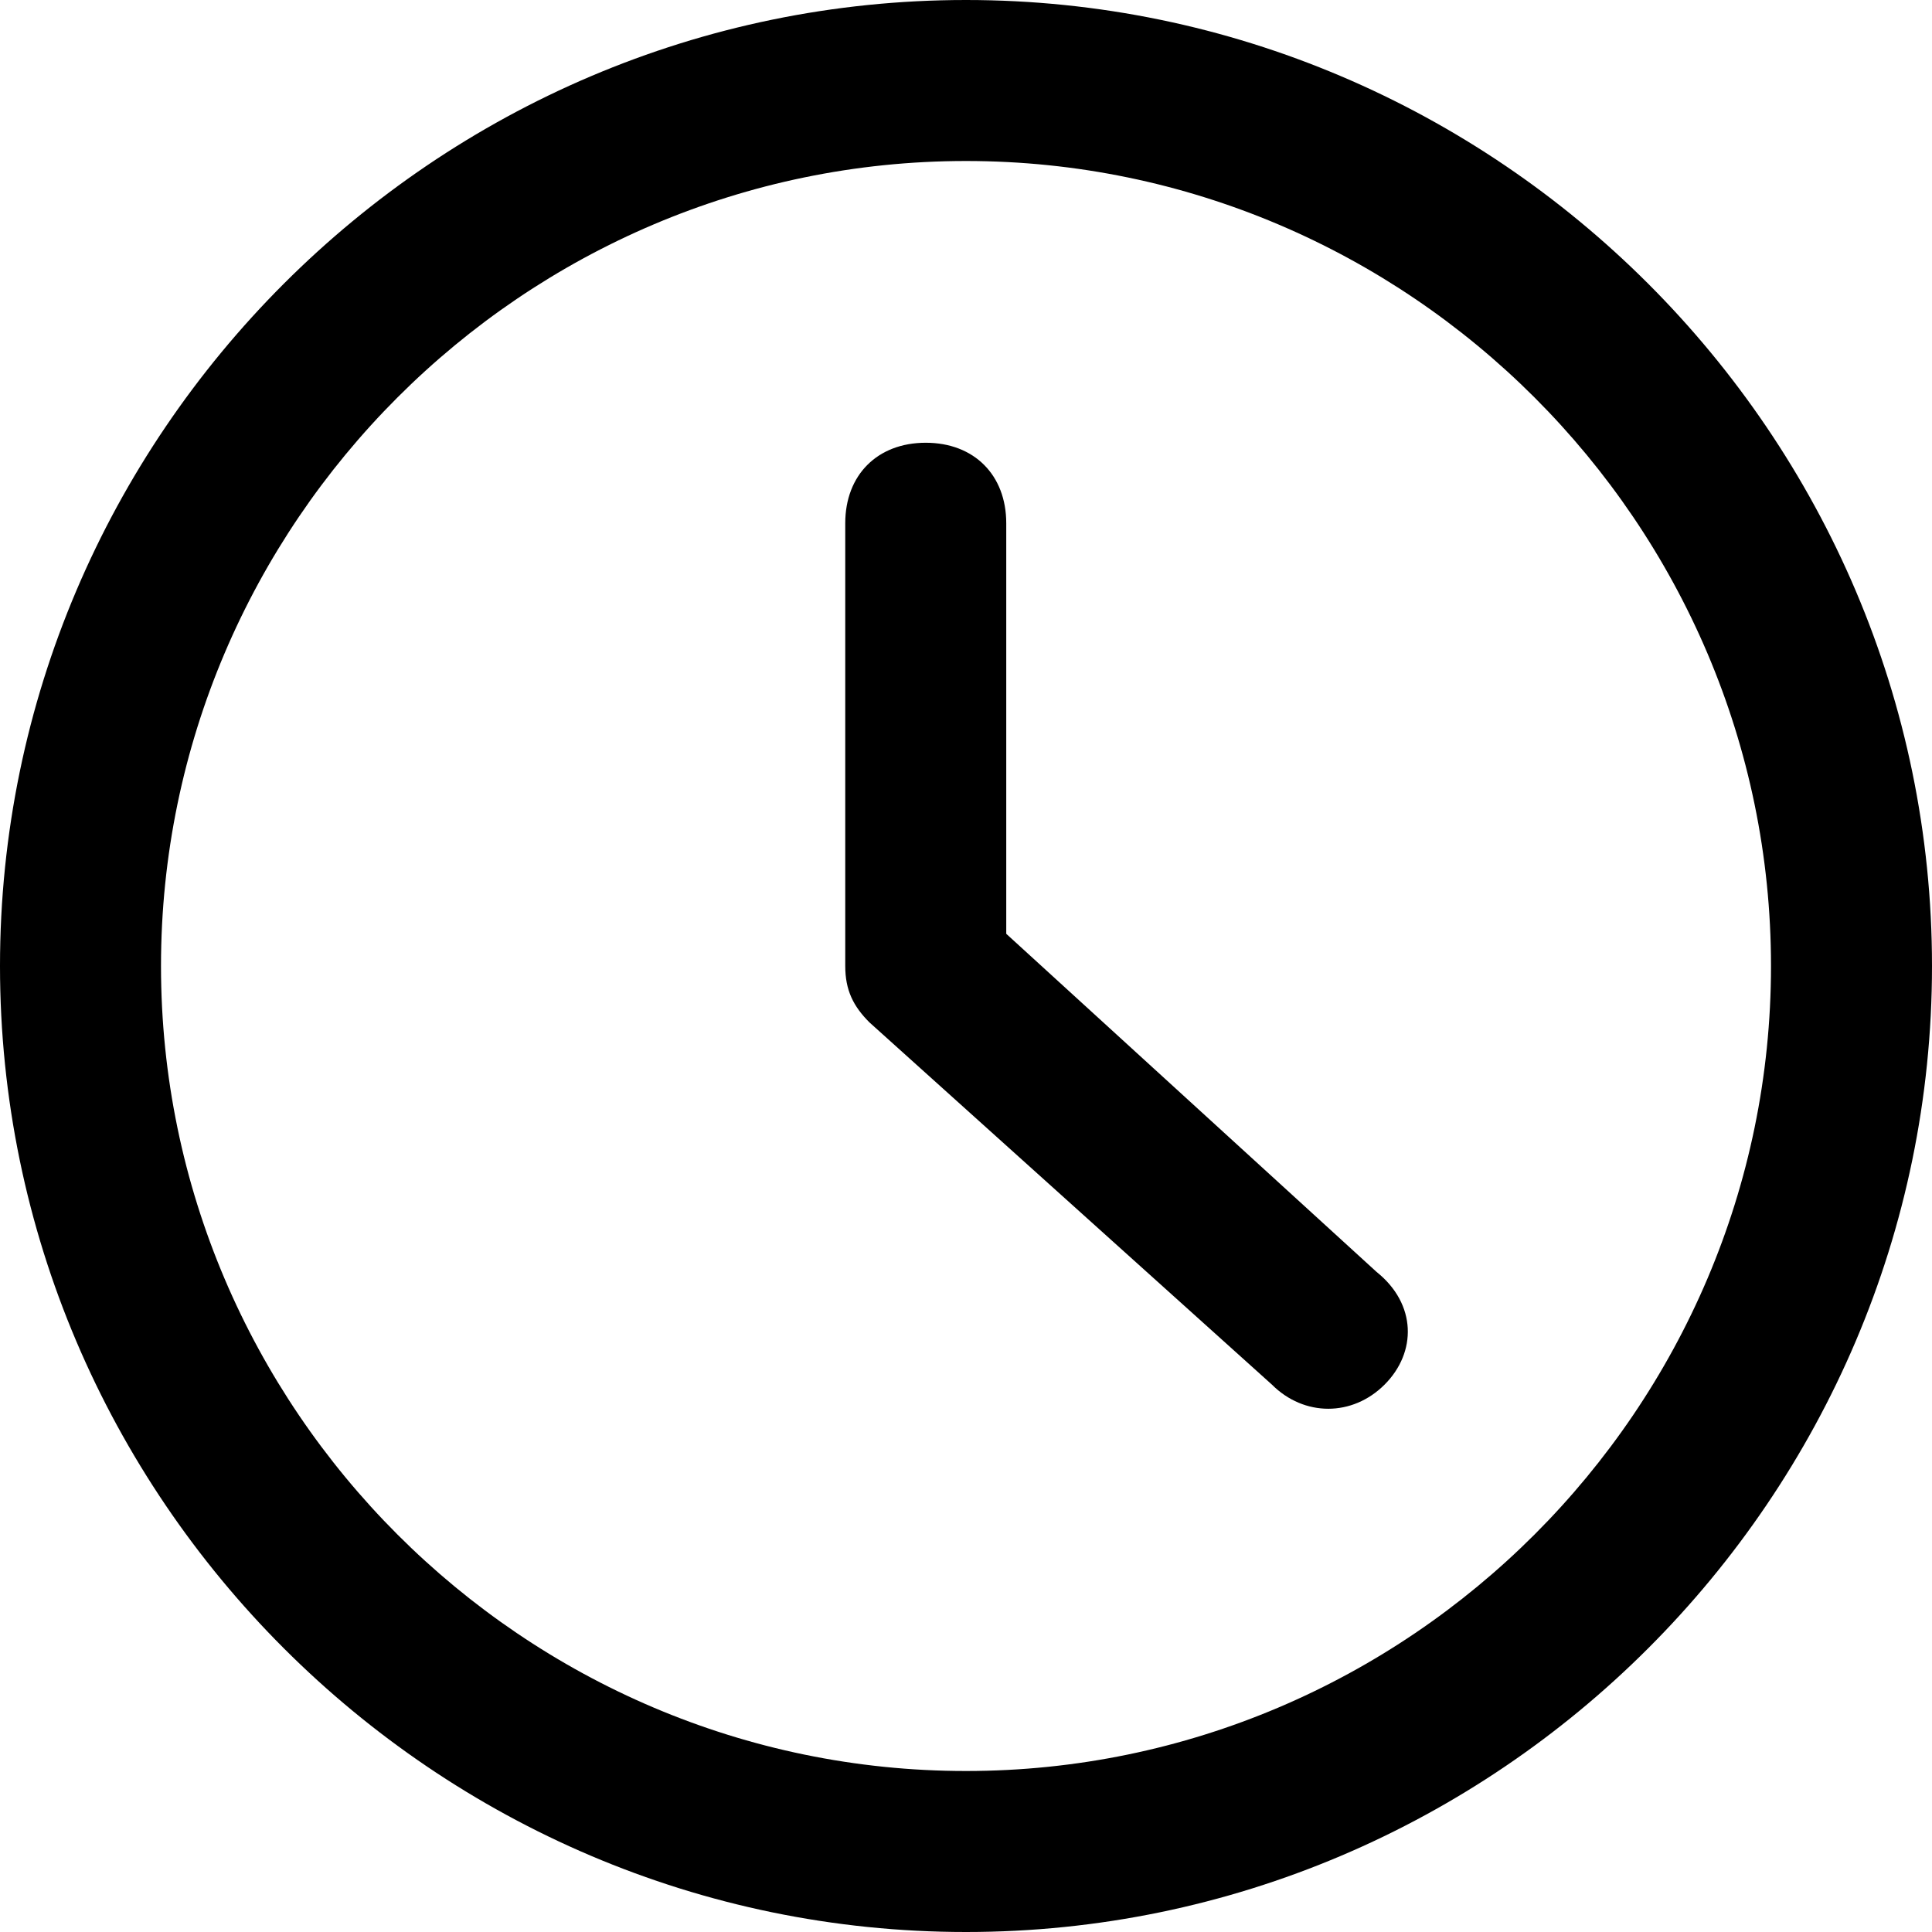
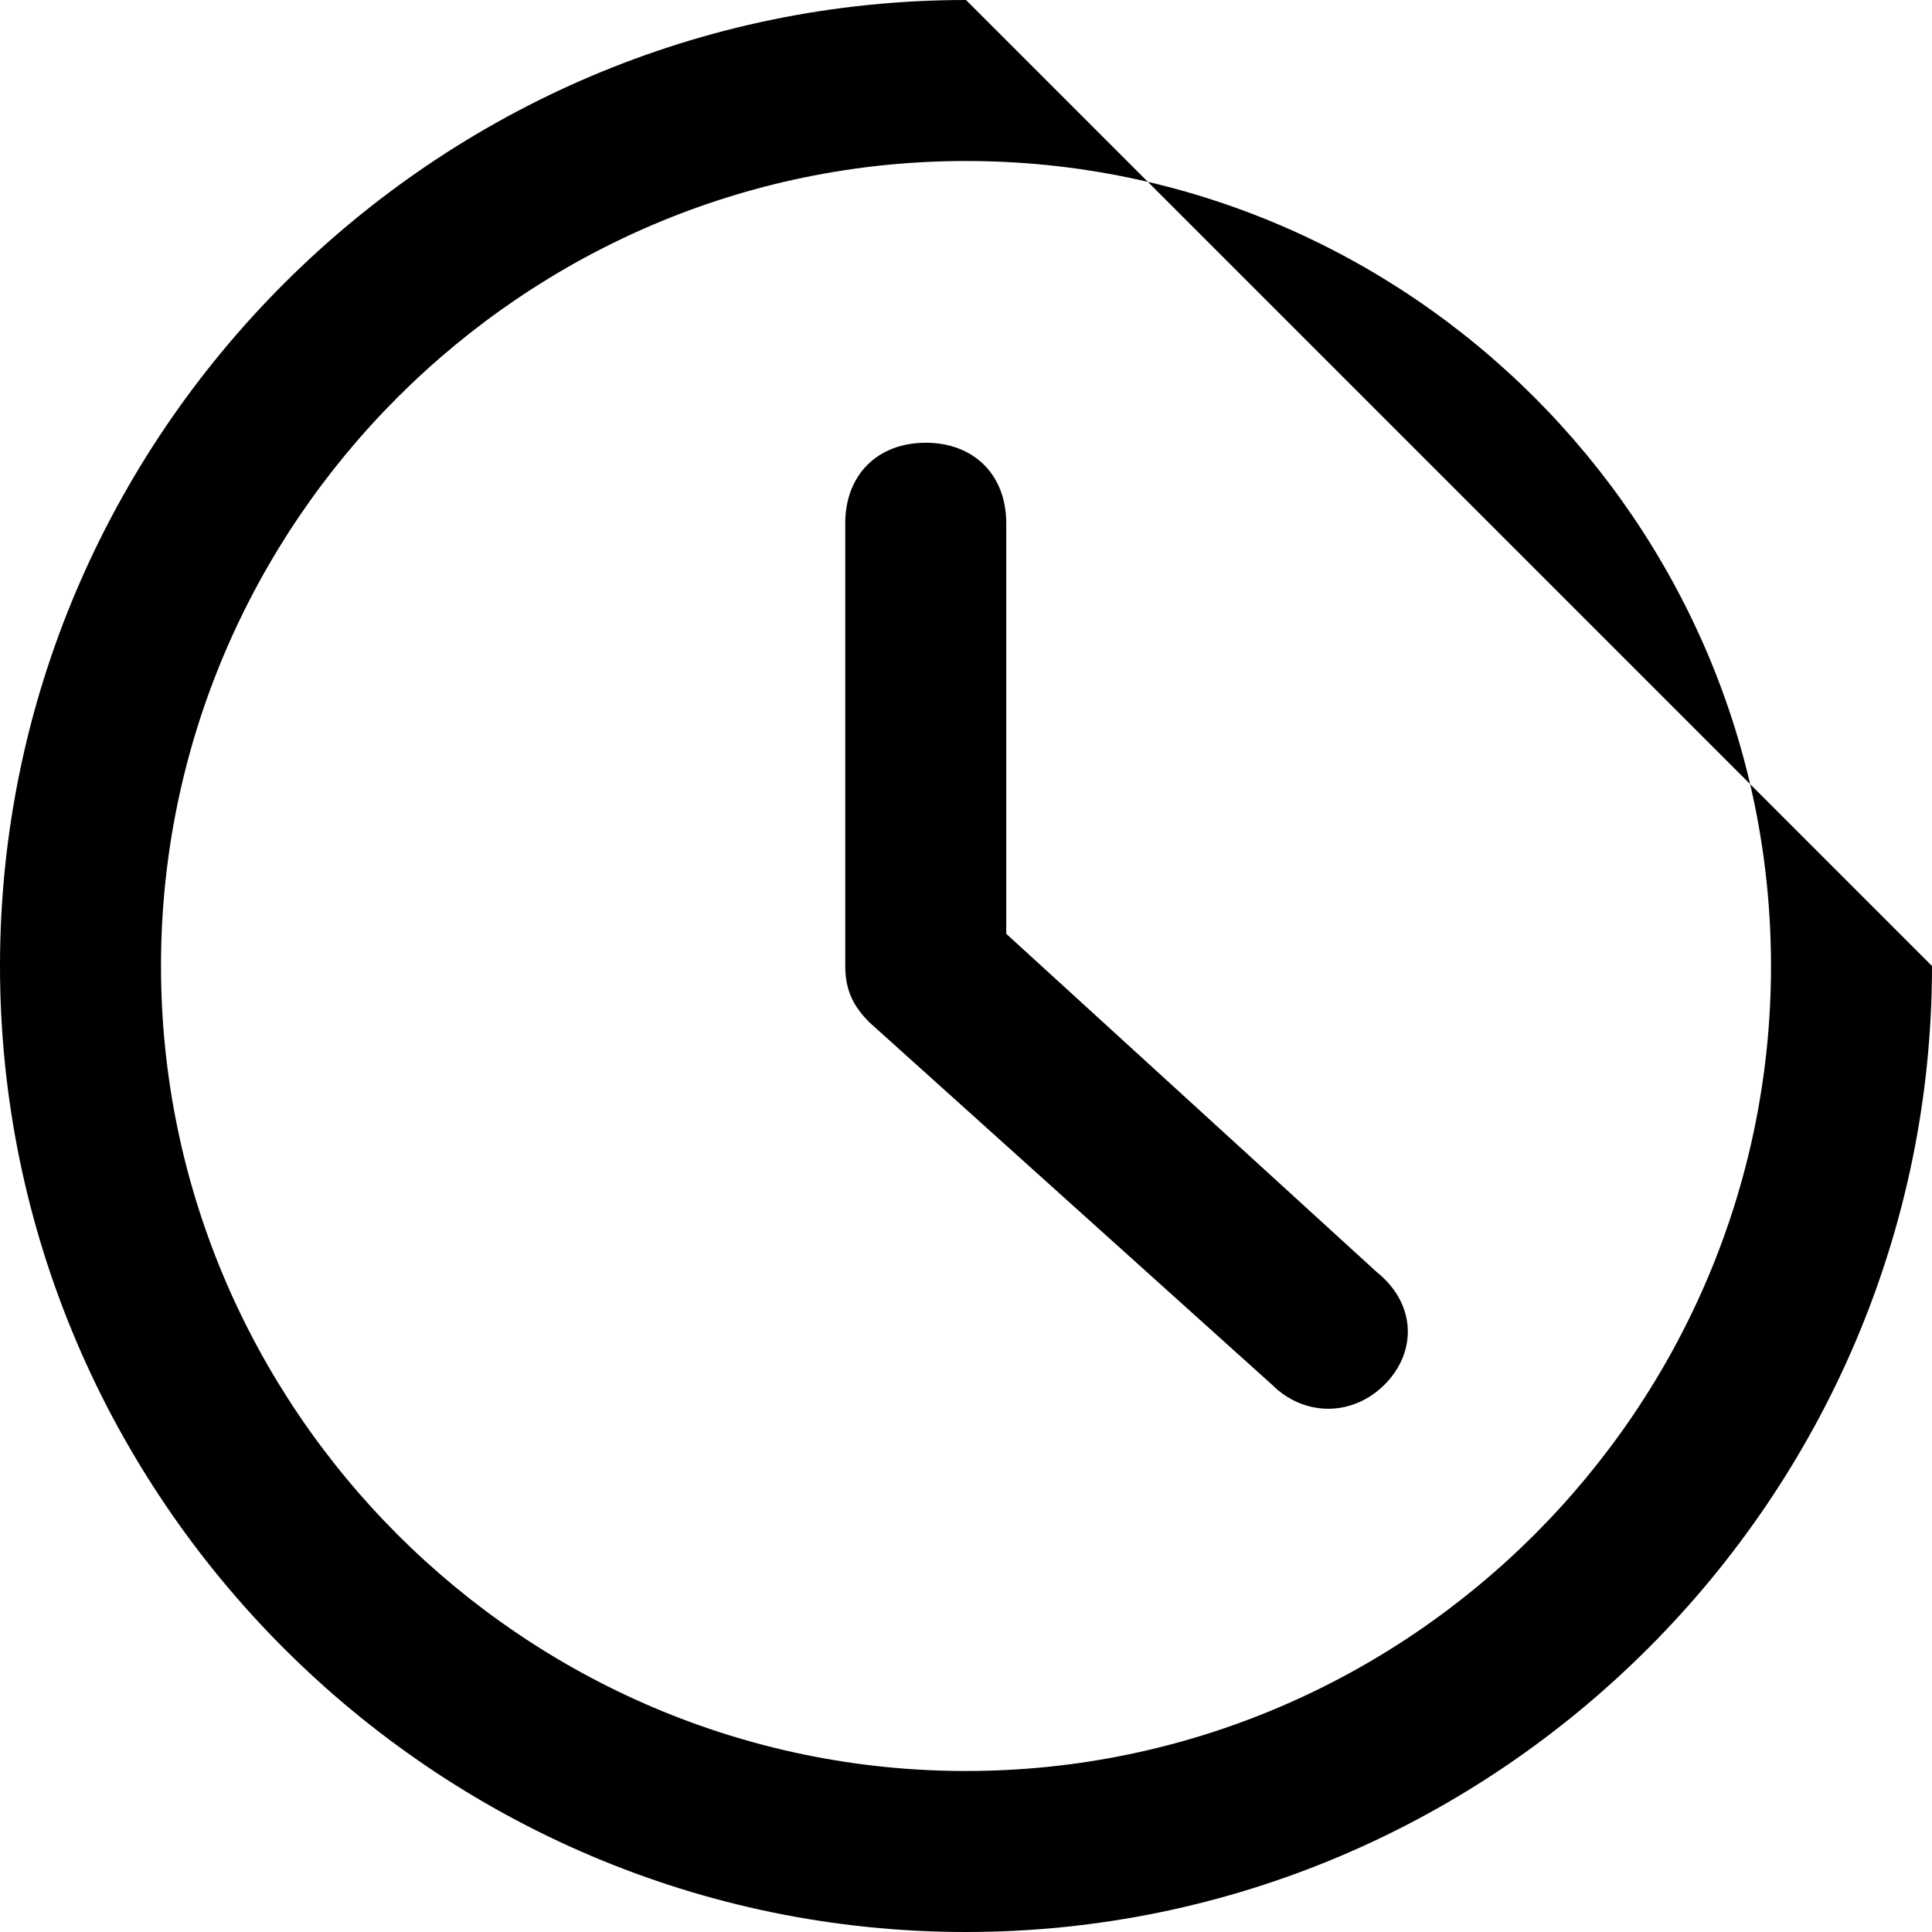
<svg xmlns="http://www.w3.org/2000/svg" version="1.1" id="Layer_1" x="0px" y="0px" viewBox="0 0 24 24" style="enable-background:new 0 0 24 24;" xml:space="preserve">
-   <path id="Path_26314" d="M12,0C5.4,0,0,5.4,0,12s5.4,12,12,12s12-5.4,12-12S18.6,0,12,0z M12,22C6.5,22,2,17.5,2,12S6.5,2,12,2  s10,4.5,10,10S17.5,22,12,22z M17.1,15.8l-4.6-4.2V6.5c0-0.6-0.4-1-1-1s-1,0.4-1,1V12c0,0.3,0.1,0.5,0.3,0.7l5,4.5  c0.4,0.4,1,0.4,1.4,0S17.6,16.2,17.1,15.8C17.2,15.8,17.2,15.8,17.1,15.8z" />
+   <path id="Path_26314" d="M12,0C5.4,0,0,5.4,0,12s5.4,12,12,12s12-5.4,12-12z M12,22C6.5,22,2,17.5,2,12S6.5,2,12,2  s10,4.5,10,10S17.5,22,12,22z M17.1,15.8l-4.6-4.2V6.5c0-0.6-0.4-1-1-1s-1,0.4-1,1V12c0,0.3,0.1,0.5,0.3,0.7l5,4.5  c0.4,0.4,1,0.4,1.4,0S17.6,16.2,17.1,15.8C17.2,15.8,17.2,15.8,17.1,15.8z" />
</svg>